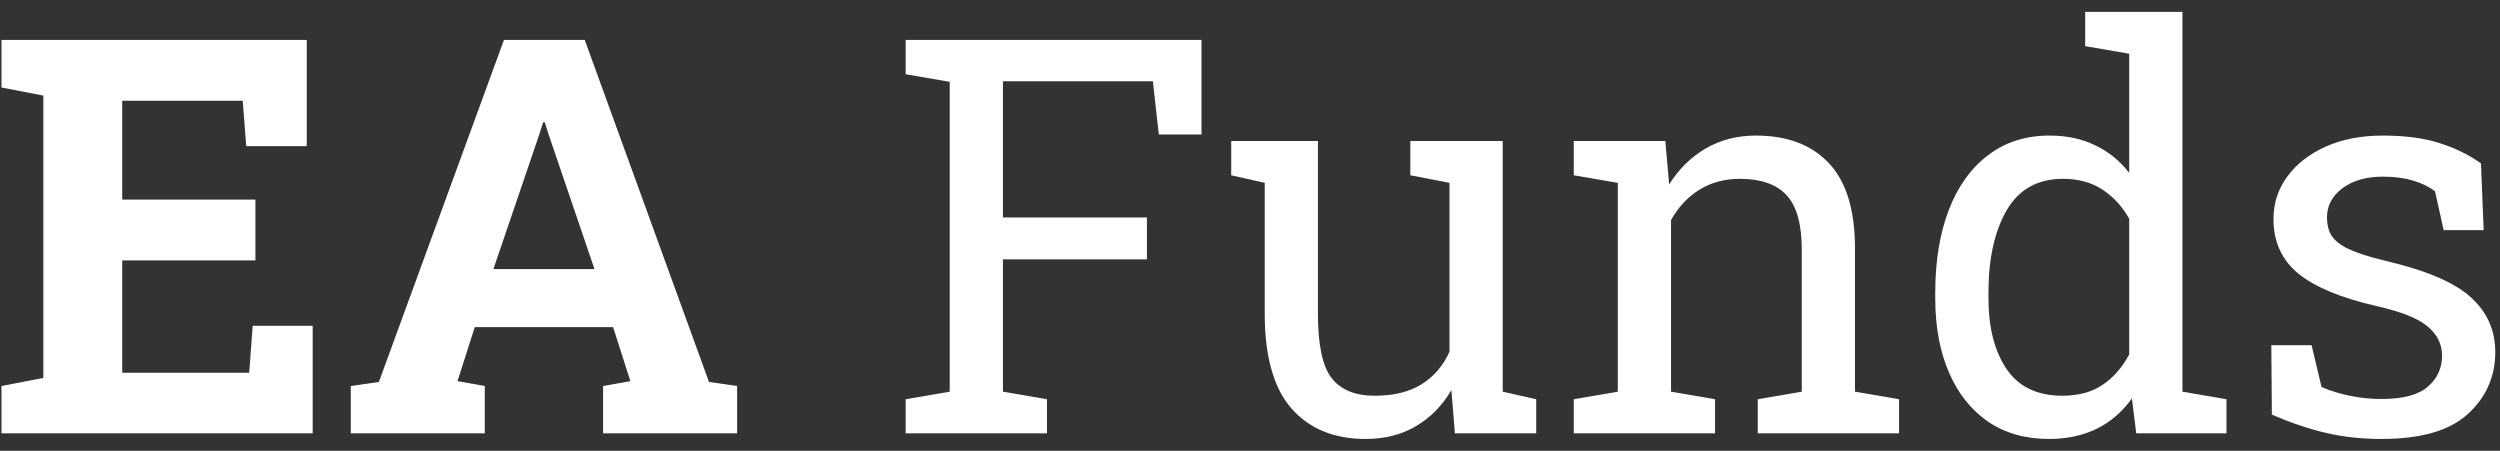
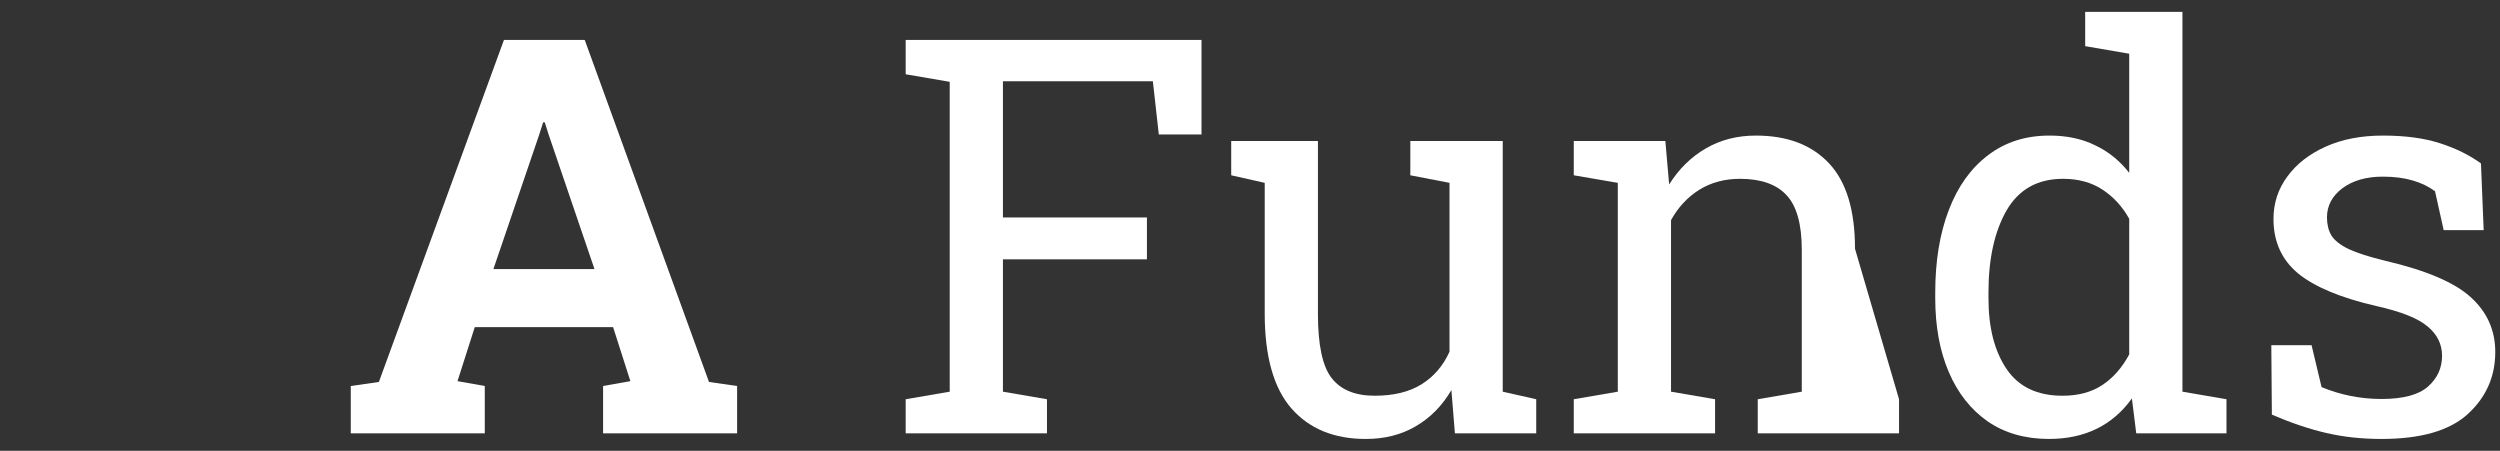
<svg xmlns="http://www.w3.org/2000/svg" width="122" height="22" viewBox="0 0 122 22" fill="none">
  <rect x="0" y="0" width="122" height="22" fill="#333333" stroke="none" />
-   <path d="M0.072 21.145V18.837L2.115 18.442V4.665L0.072 4.27V1.949H14.969V7.13H12.016L11.845 4.916H5.965V9.741H12.464V12.707H5.965V18.191H12.161L12.332 15.898H15.259V21.145H0.072Z" fill="white" />
  <path d="M17.118 21.145V18.837L18.489 18.64L24.593 1.949H28.535L34.599 18.64L35.971 18.837V21.145H29.431V18.837L30.763 18.6L29.919 15.963H23.169L22.326 18.6L23.657 18.837V21.145H17.118ZM24.079 13.129H29.01L26.768 6.55L26.584 5.97H26.505L26.307 6.59L24.079 13.129Z" fill="white" />
  <path d="M44.197 21.145V19.483L46.346 19.114V3.993L44.197 3.624V1.949H58.633V6.563H56.55L56.26 3.966H48.943V10.611H55.97V12.654H48.943V19.114L51.092 19.483V21.145H44.197Z" fill="white" />
  <path d="M66.649 21.421C65.102 21.421 63.893 20.925 63.023 19.932C62.153 18.939 61.718 17.392 61.718 15.291V8.923L60.083 8.554V6.88H64.315V15.317C64.315 16.838 64.539 17.884 64.988 18.455C65.436 19.026 66.135 19.312 67.084 19.312C68.007 19.312 68.767 19.127 69.365 18.758C69.971 18.38 70.428 17.849 70.736 17.163V8.923L68.824 8.554V6.88H73.333V19.114L74.968 19.483V21.145H70.999L70.828 19.035C70.38 19.8 69.8 20.389 69.088 20.802C68.385 21.215 67.572 21.421 66.649 21.421Z" fill="white" />
-   <path d="M76.8 21.145V19.483L78.949 19.114V8.923L76.8 8.554V6.88H81.269L81.454 9.002C81.929 8.247 82.522 7.662 83.234 7.249C83.954 6.827 84.772 6.616 85.686 6.616C87.224 6.616 88.415 7.069 89.259 7.974C90.102 8.871 90.524 10.259 90.524 12.14V19.114L92.673 19.483V21.145H85.778V19.483L87.927 19.114V12.193C87.927 10.936 87.677 10.044 87.176 9.517C86.683 8.989 85.928 8.726 84.908 8.726C84.161 8.726 83.497 8.906 82.917 9.266C82.346 9.626 81.889 10.119 81.546 10.743V19.114L83.695 19.483V21.145H76.8Z" fill="white" />
+   <path d="M76.8 21.145V19.483L78.949 19.114V8.923L76.8 8.554V6.88H81.269L81.454 9.002C81.929 8.247 82.522 7.662 83.234 7.249C83.954 6.827 84.772 6.616 85.686 6.616C87.224 6.616 88.415 7.069 89.259 7.974C90.102 8.871 90.524 10.259 90.524 12.14L92.673 19.483V21.145H85.778V19.483L87.927 19.114V12.193C87.927 10.936 87.677 10.044 87.176 9.517C86.683 8.989 85.928 8.726 84.908 8.726C84.161 8.726 83.497 8.906 82.917 9.266C82.346 9.626 81.889 10.119 81.546 10.743V19.114L83.695 19.483V21.145H76.8Z" fill="white" />
  <path d="M99.99 21.421C98.83 21.421 97.832 21.136 96.997 20.564C96.171 19.984 95.538 19.18 95.099 18.152C94.659 17.123 94.44 15.924 94.44 14.553V14.276C94.44 12.747 94.659 11.406 95.099 10.255C95.538 9.104 96.176 8.211 97.011 7.579C97.846 6.937 98.847 6.616 100.016 6.616C100.86 6.616 101.603 6.774 102.245 7.091C102.895 7.398 103.449 7.847 103.906 8.436V2.622L101.757 2.252V0.578H106.503V19.114L108.652 19.483V21.145H104.248L104.037 19.444C103.088 20.762 101.739 21.421 99.99 21.421ZM100.649 19.312C101.423 19.312 102.073 19.136 102.6 18.785C103.128 18.433 103.563 17.936 103.906 17.295V10.677C103.572 10.079 103.137 9.604 102.6 9.253C102.064 8.901 101.423 8.726 100.676 8.726C99.436 8.726 98.518 9.24 97.92 10.268C97.331 11.296 97.037 12.632 97.037 14.276V14.553C97.037 15.985 97.331 17.137 97.92 18.007C98.509 18.877 99.419 19.312 100.649 19.312Z" fill="white" />
  <path d="M116.219 21.421C115.261 21.421 114.365 21.325 113.53 21.131C112.695 20.938 111.807 20.639 110.867 20.235L110.84 16.847H112.805L113.292 18.89C114.224 19.277 115.2 19.47 116.219 19.47C117.274 19.47 118.03 19.268 118.487 18.864C118.944 18.459 119.172 17.959 119.172 17.361C119.172 16.798 118.939 16.324 118.474 15.937C118.016 15.541 117.182 15.207 115.969 14.935C114.246 14.54 112.976 14.012 112.159 13.353C111.35 12.685 110.946 11.797 110.946 10.69C110.946 9.916 111.17 9.227 111.618 8.62C112.066 8.005 112.69 7.517 113.49 7.157C114.29 6.796 115.222 6.616 116.285 6.616C117.366 6.616 118.289 6.739 119.054 6.985C119.827 7.231 120.499 7.561 121.071 7.974L121.203 11.23H119.251L118.829 9.332C118.522 9.104 118.157 8.928 117.735 8.805C117.313 8.682 116.83 8.62 116.285 8.62C115.476 8.62 114.817 8.809 114.307 9.187C113.807 9.565 113.556 10.04 113.556 10.611C113.556 10.945 113.626 11.235 113.767 11.481C113.916 11.727 114.198 11.951 114.611 12.153C115.024 12.347 115.63 12.54 116.43 12.733C118.416 13.199 119.801 13.793 120.583 14.513C121.374 15.234 121.769 16.122 121.769 17.176C121.769 18.38 121.321 19.391 120.425 20.209C119.537 21.017 118.135 21.421 116.219 21.421Z" fill="white" />
</svg>